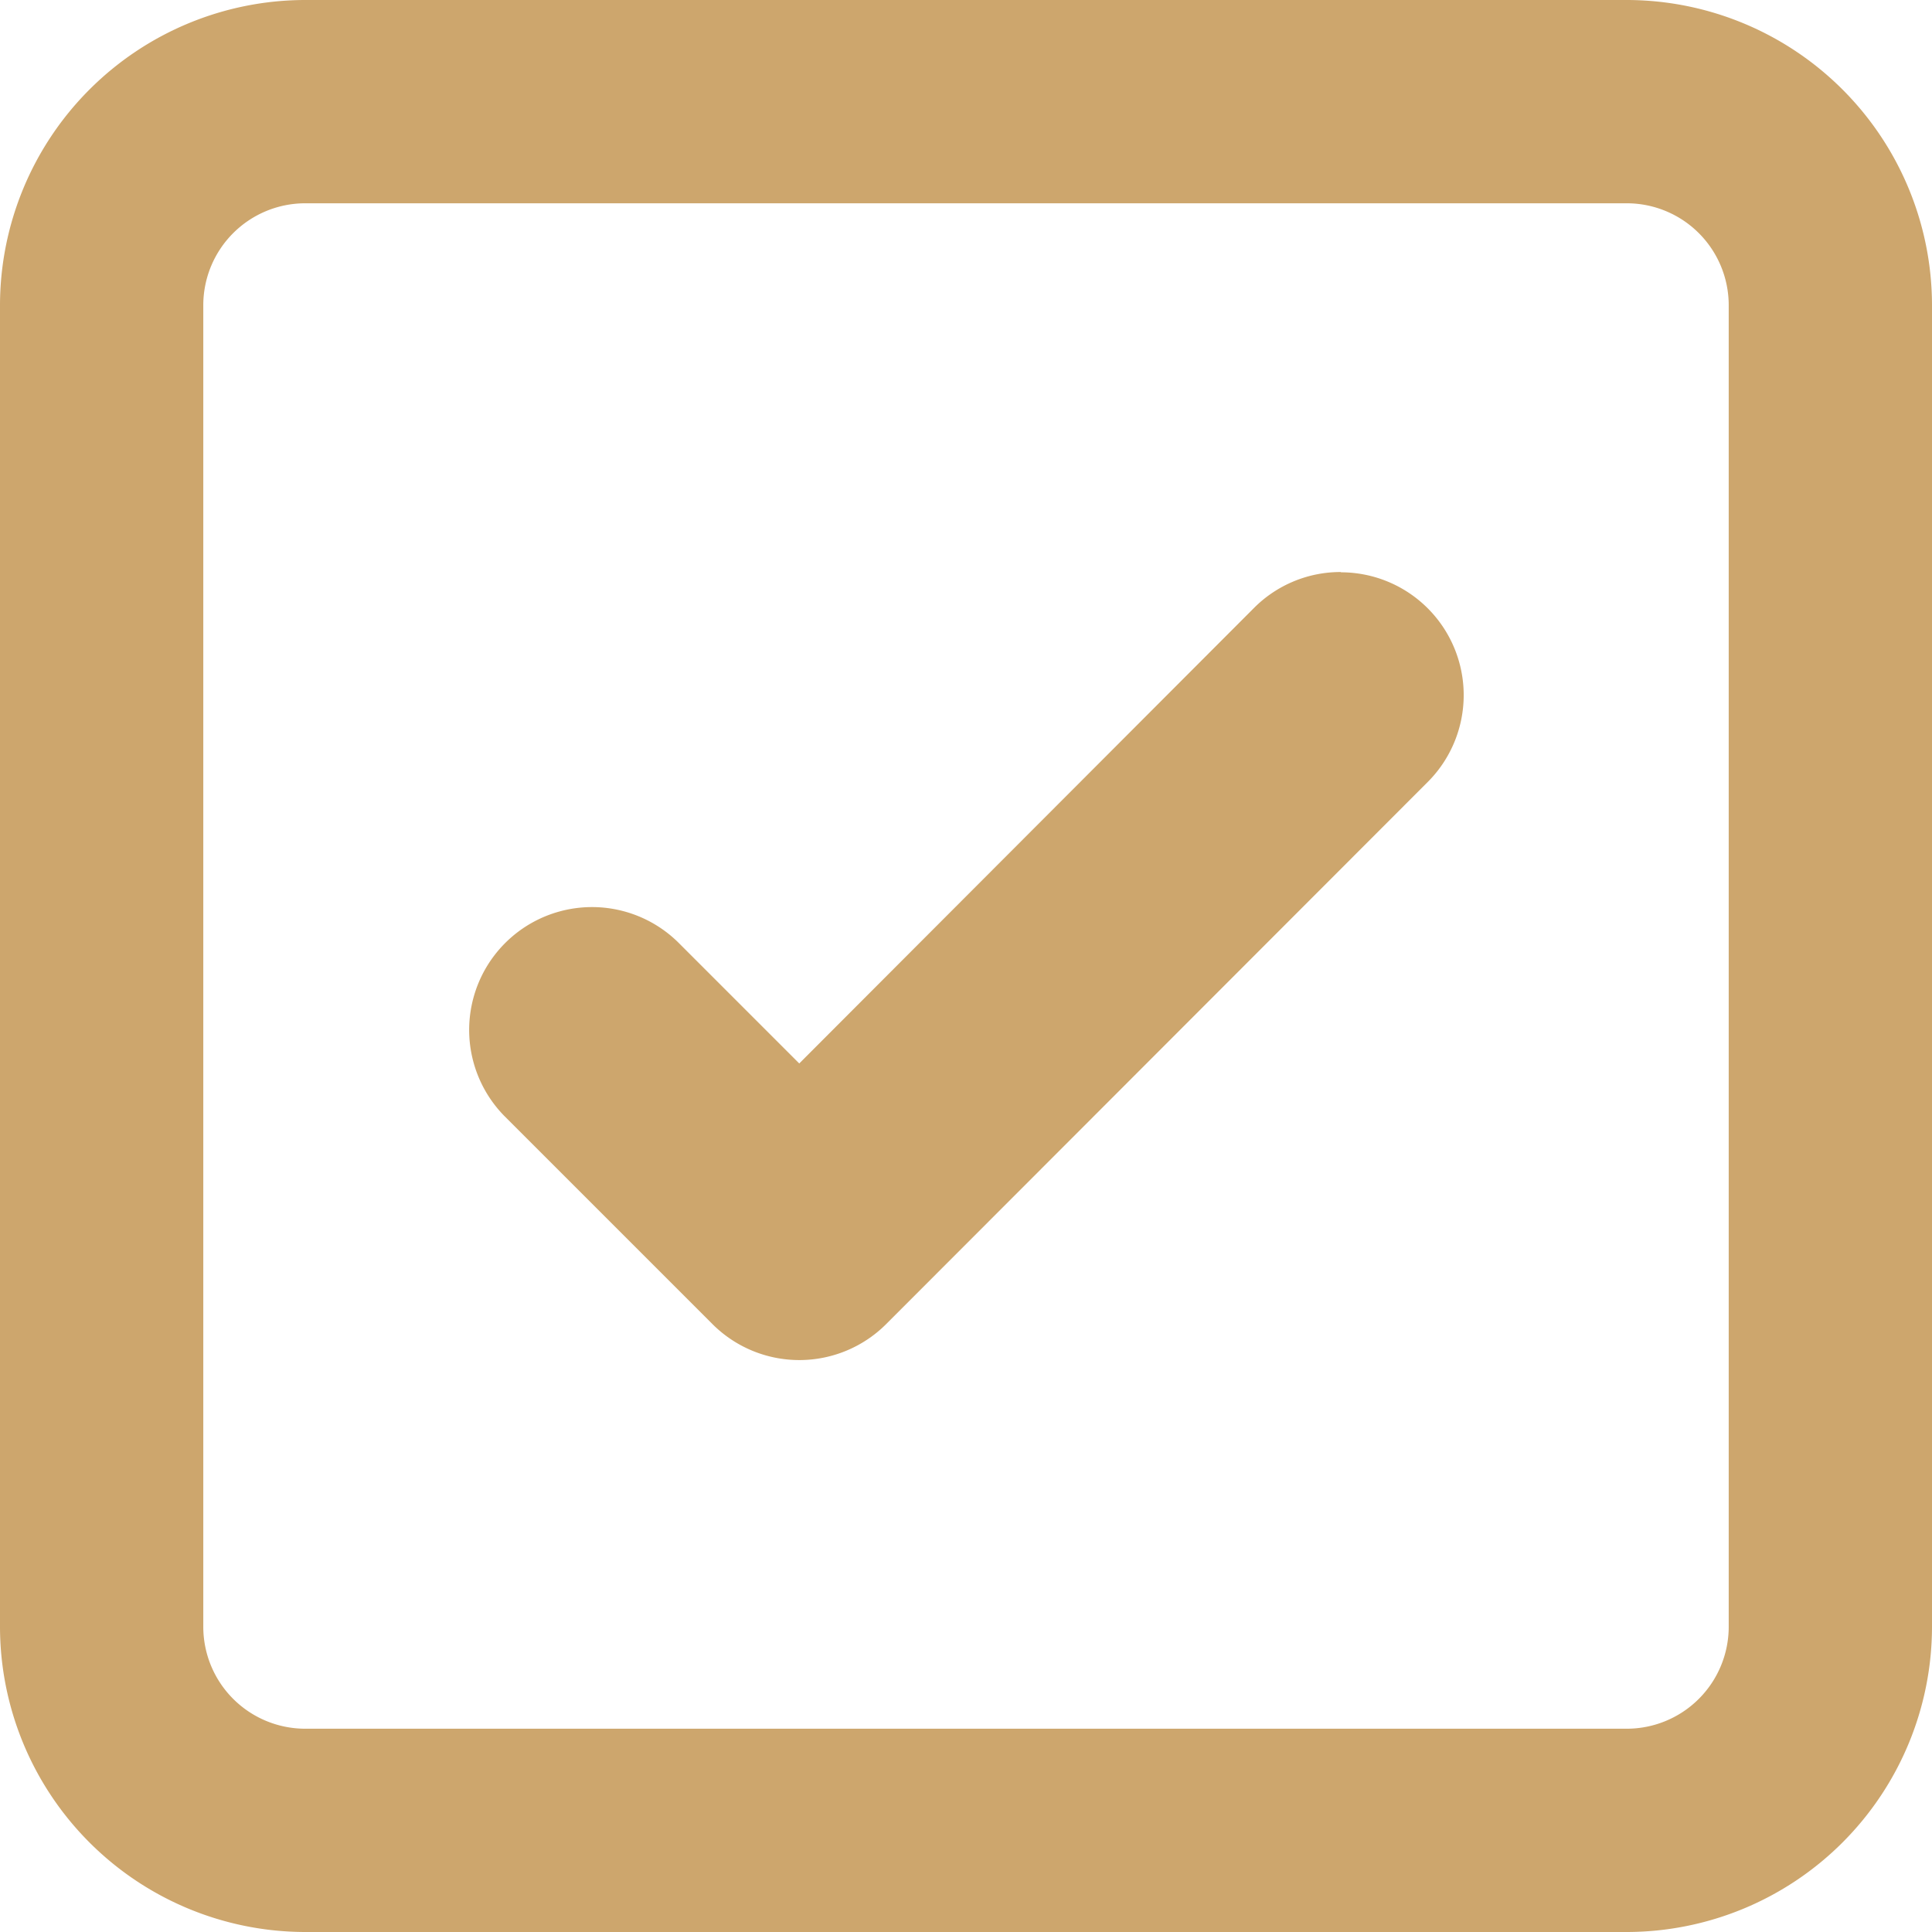
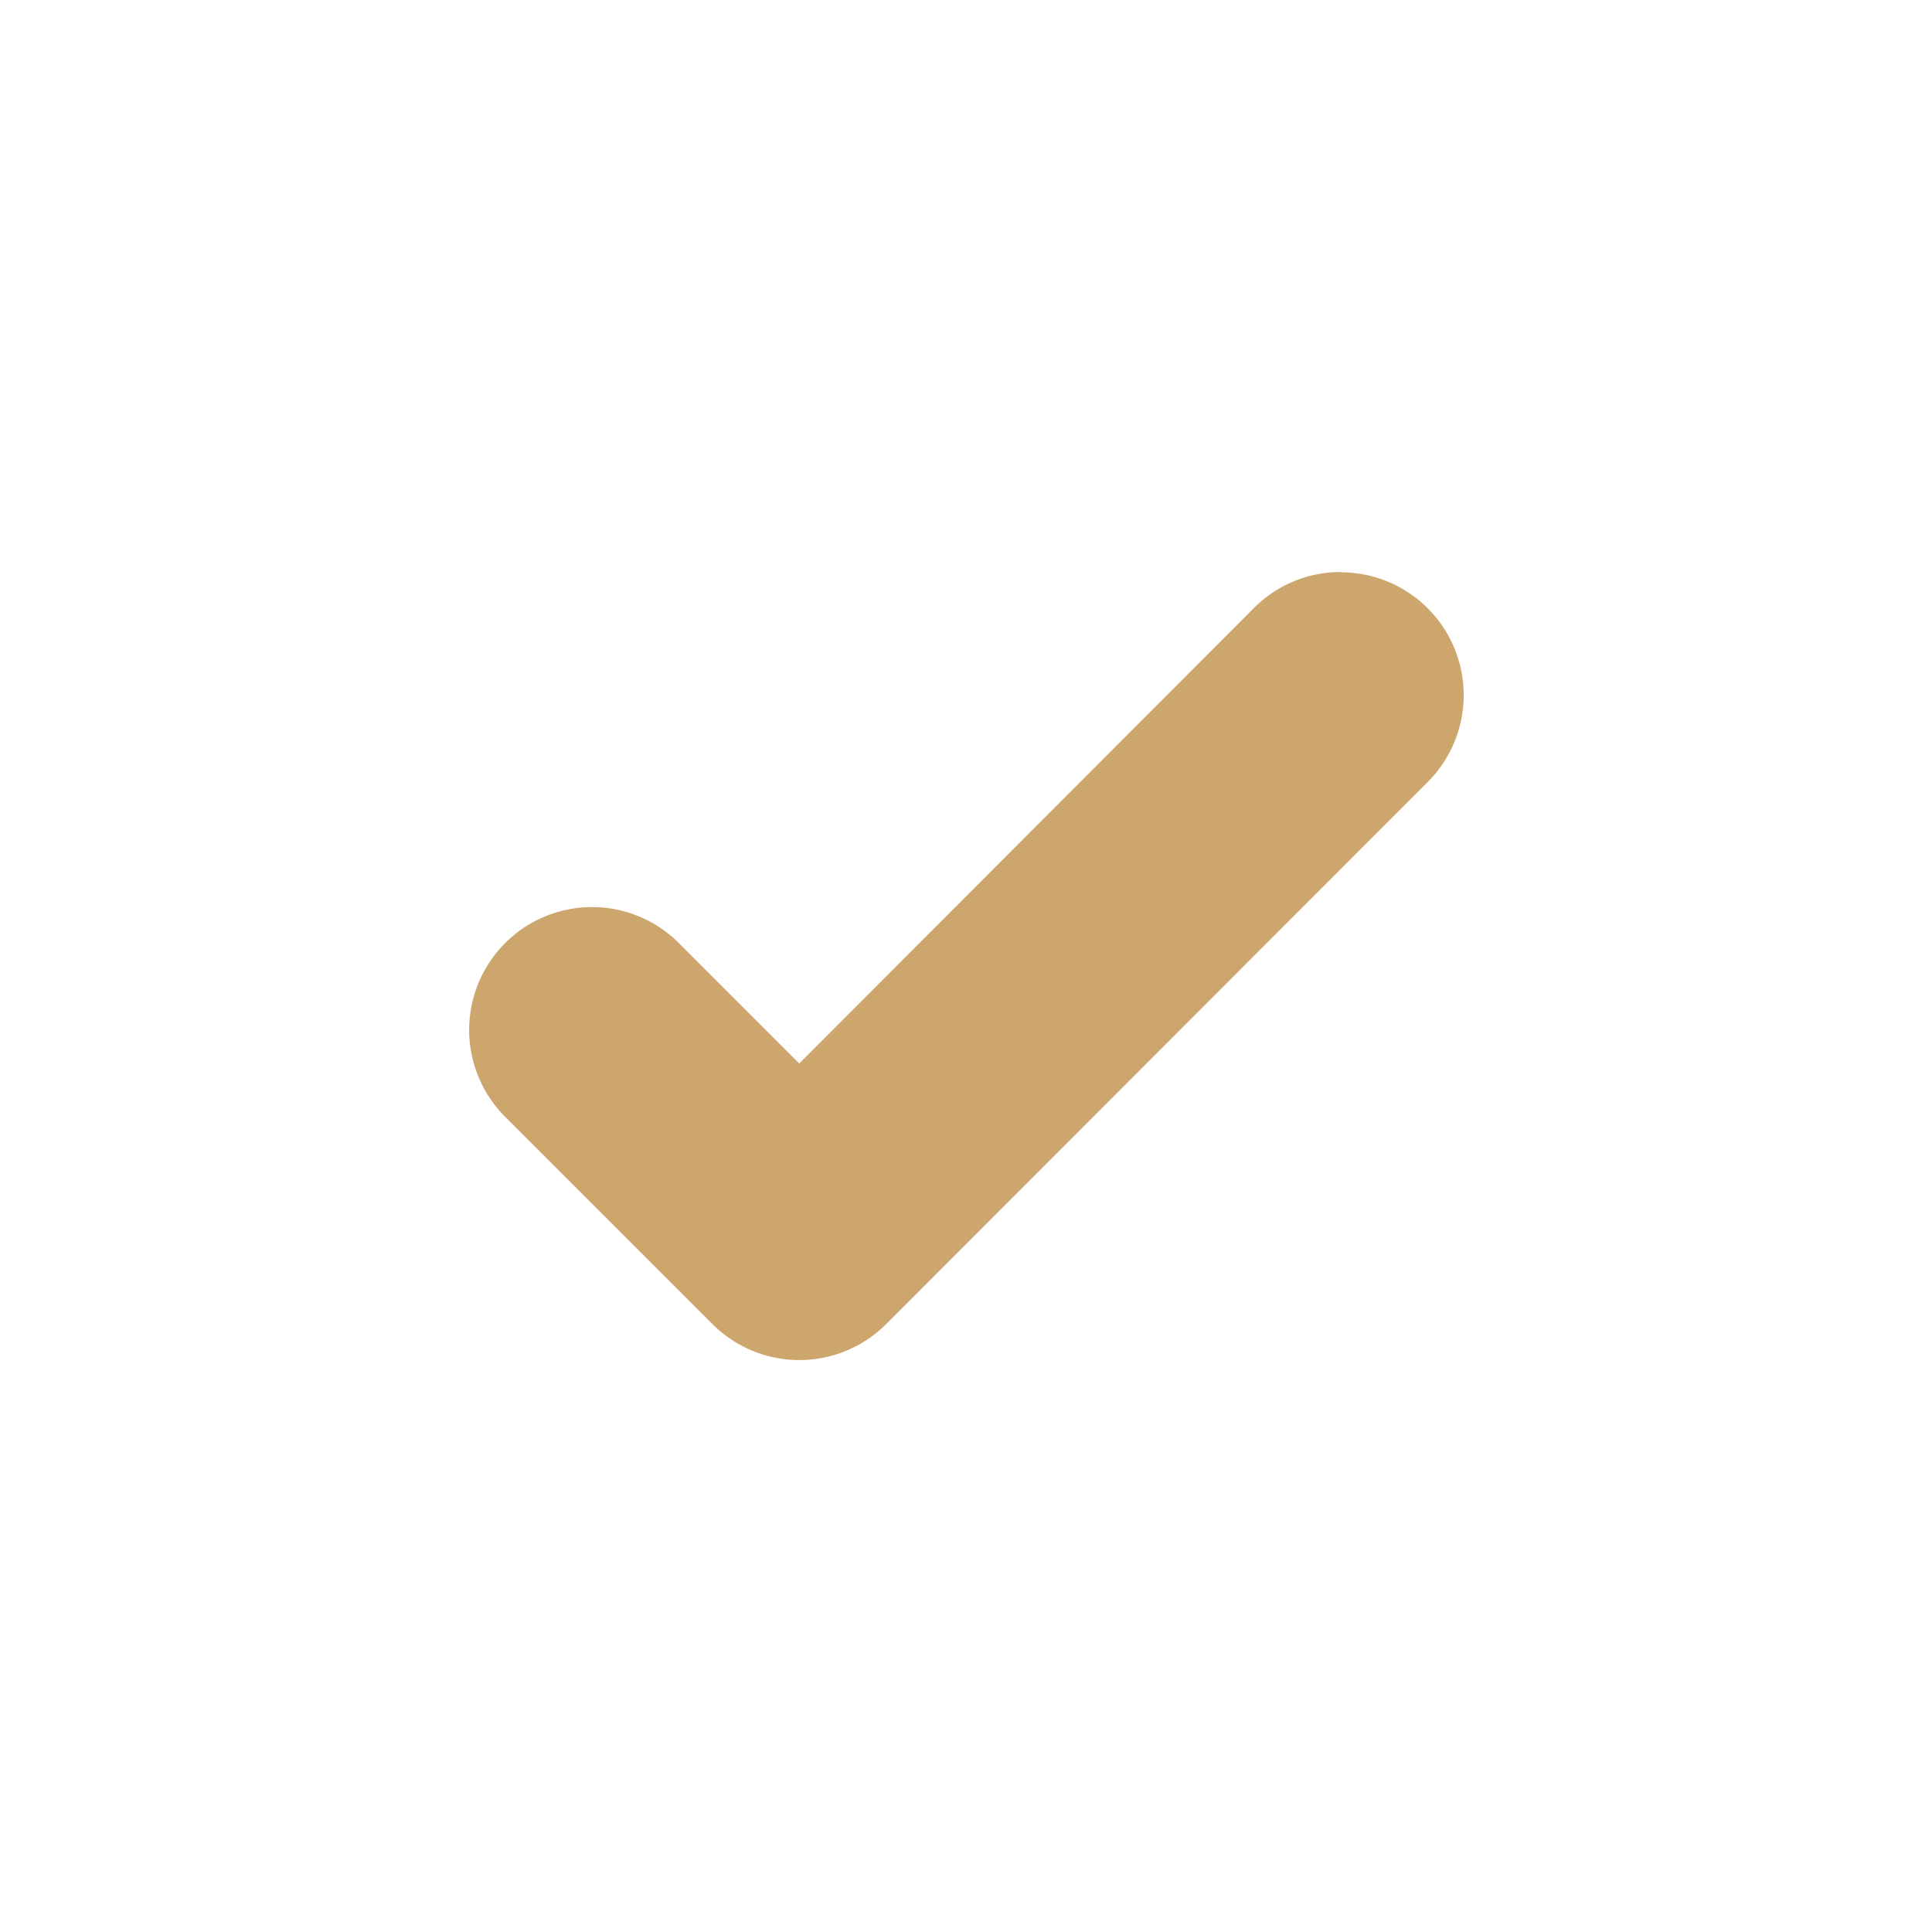
<svg xmlns="http://www.w3.org/2000/svg" width="36" height="36" viewBox="0 0 36 36">
-   <path d="M30.312,0H5.688A5.694,5.694,0,0,0,0,5.688V30.312A5.694,5.694,0,0,0,5.688,36H30.312A5.694,5.694,0,0,0,36,30.312V5.688A5.694,5.694,0,0,0,30.312,0Zm1.9,30.312a1.9,1.9,0,0,1-1.9,1.9H5.688a1.9,1.9,0,0,1-1.9-1.9V5.688a1.9,1.9,0,0,1,1.9-1.9H30.312a1.9,1.9,0,0,1,1.9,1.9V30.312Z" transform="translate(0 0)" fill="#cda66d" />
  <path d="M103.536,106.585a2.274,2.274,0,0,0-1.619.671l-8.472,8.486-2.258-2.258a2.289,2.289,0,0,0-3.237,3.237l3.877,3.877a2.289,2.289,0,0,0,3.238,0l10.09-10.1a2.289,2.289,0,0,0-1.619-3.908Z" transform="translate(-78.552 -95.926)" fill="#cda66d" />
</svg>